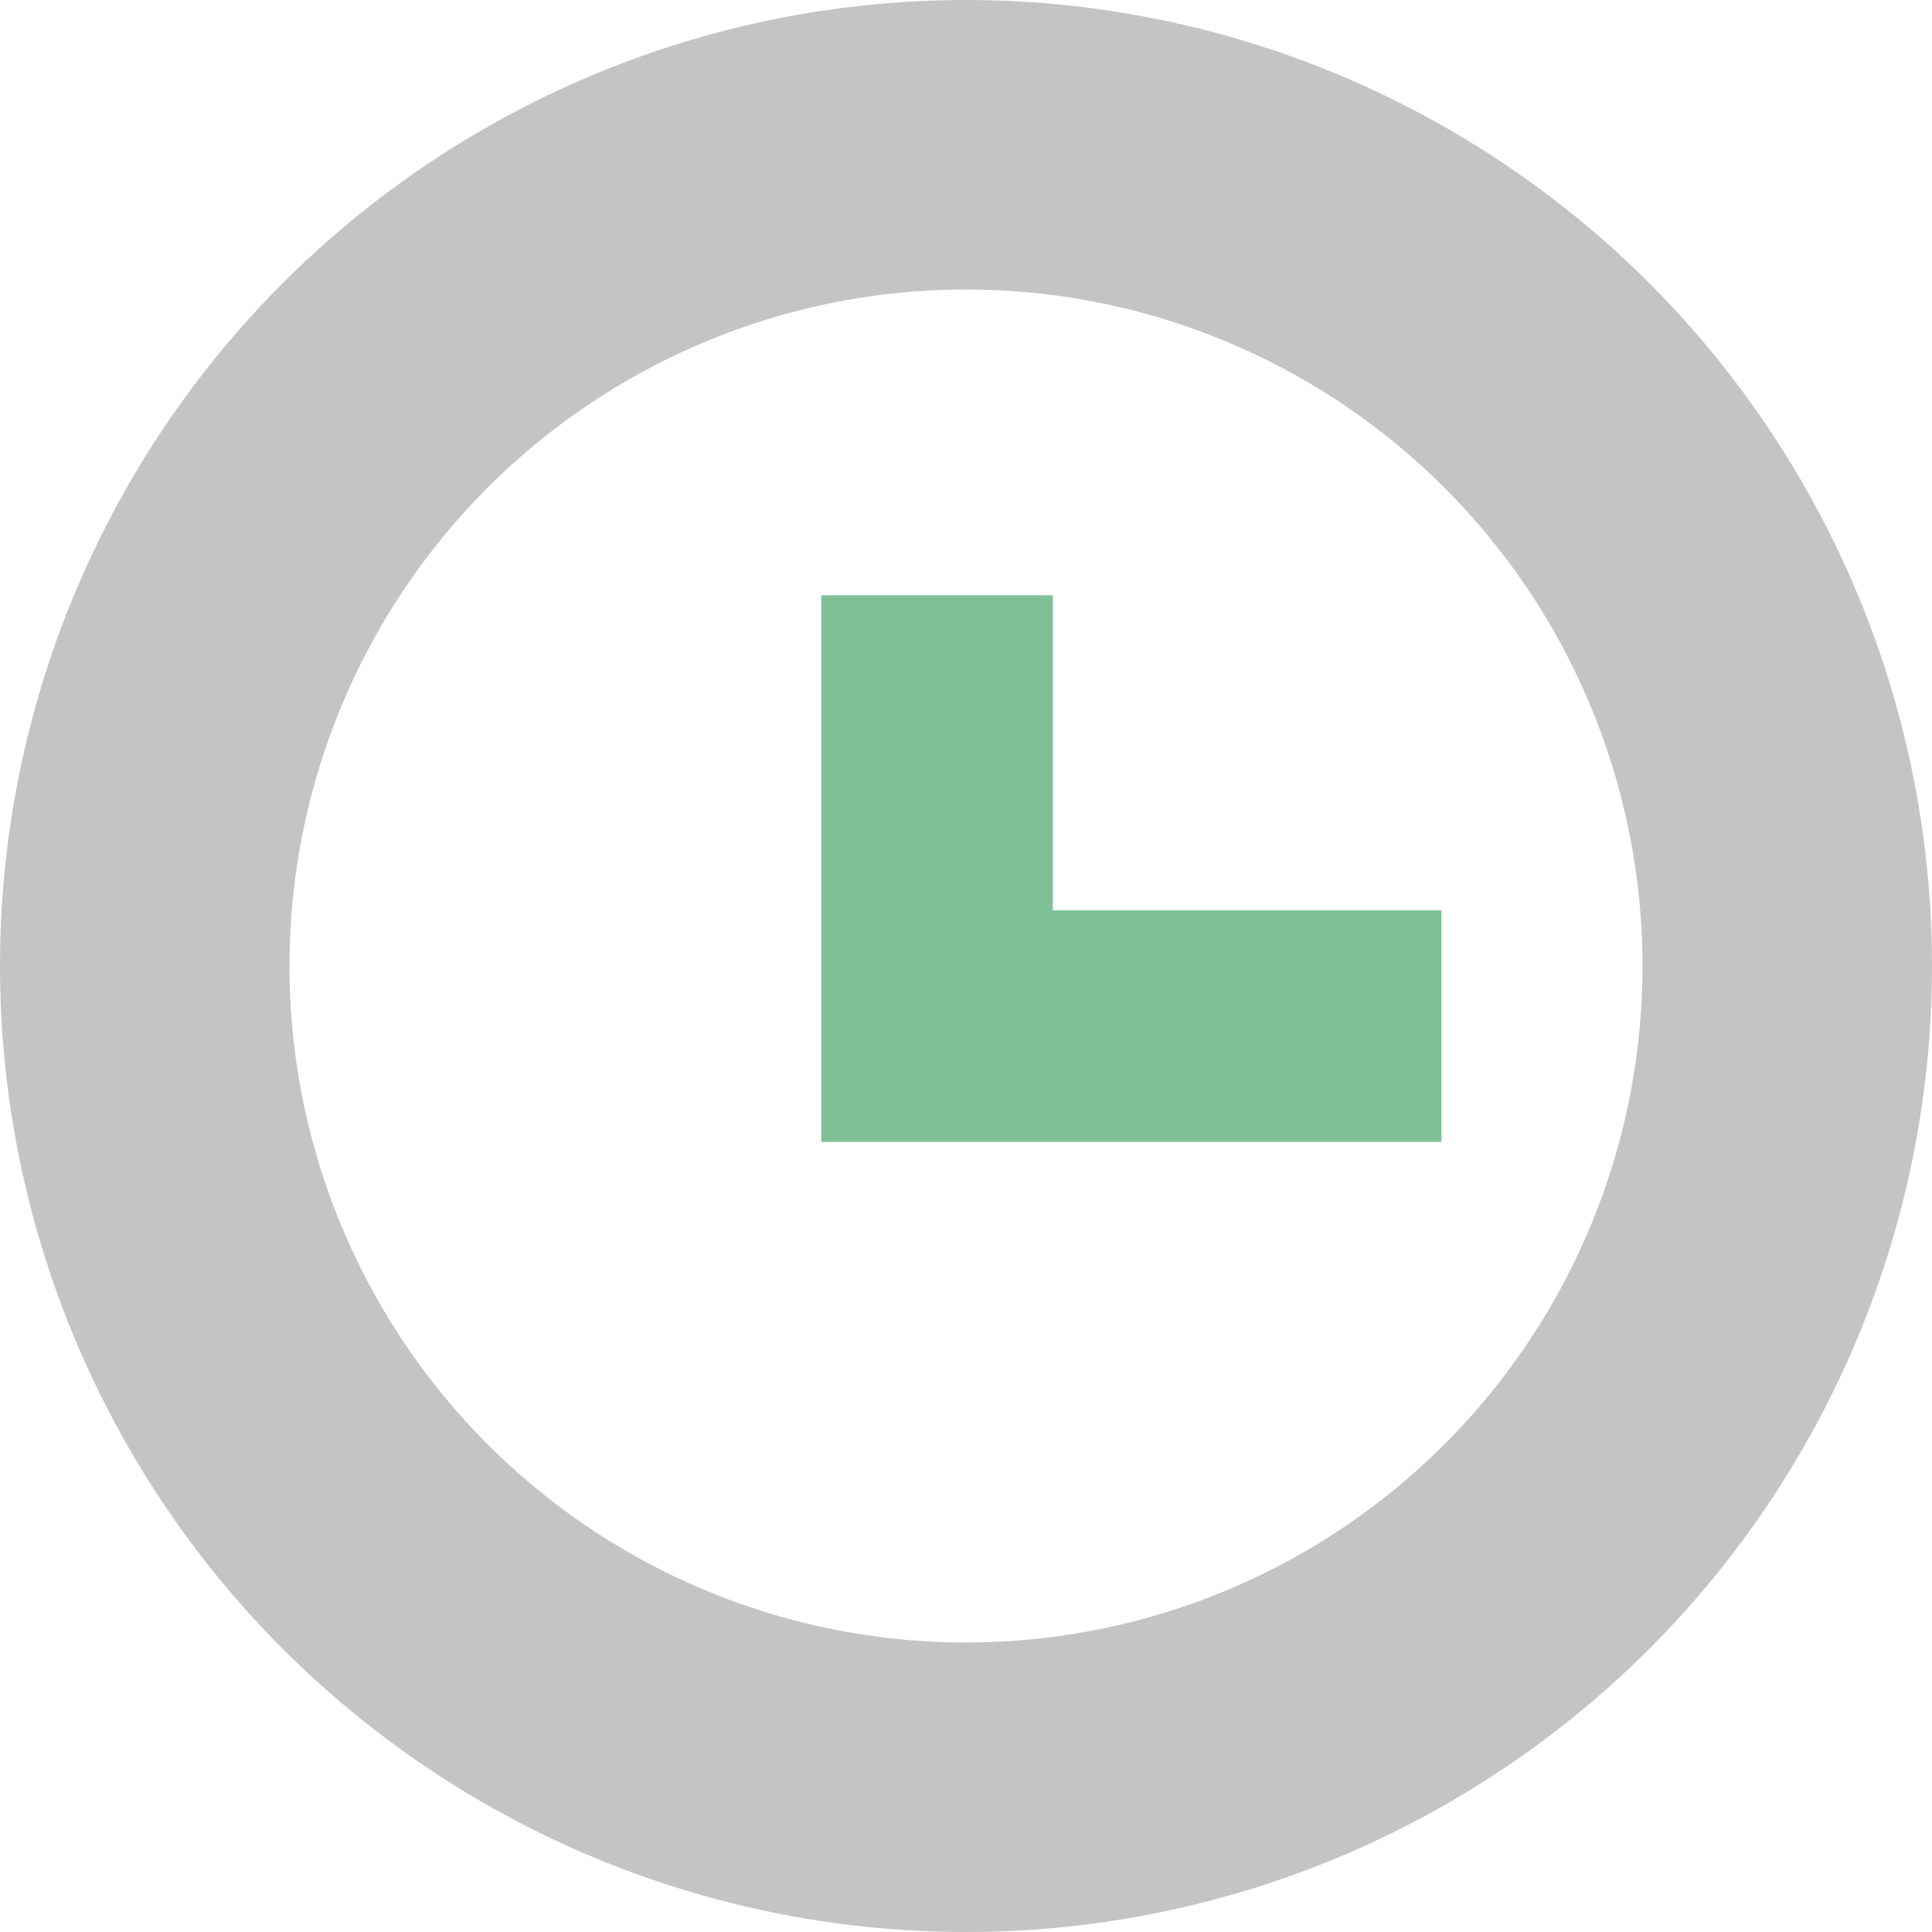
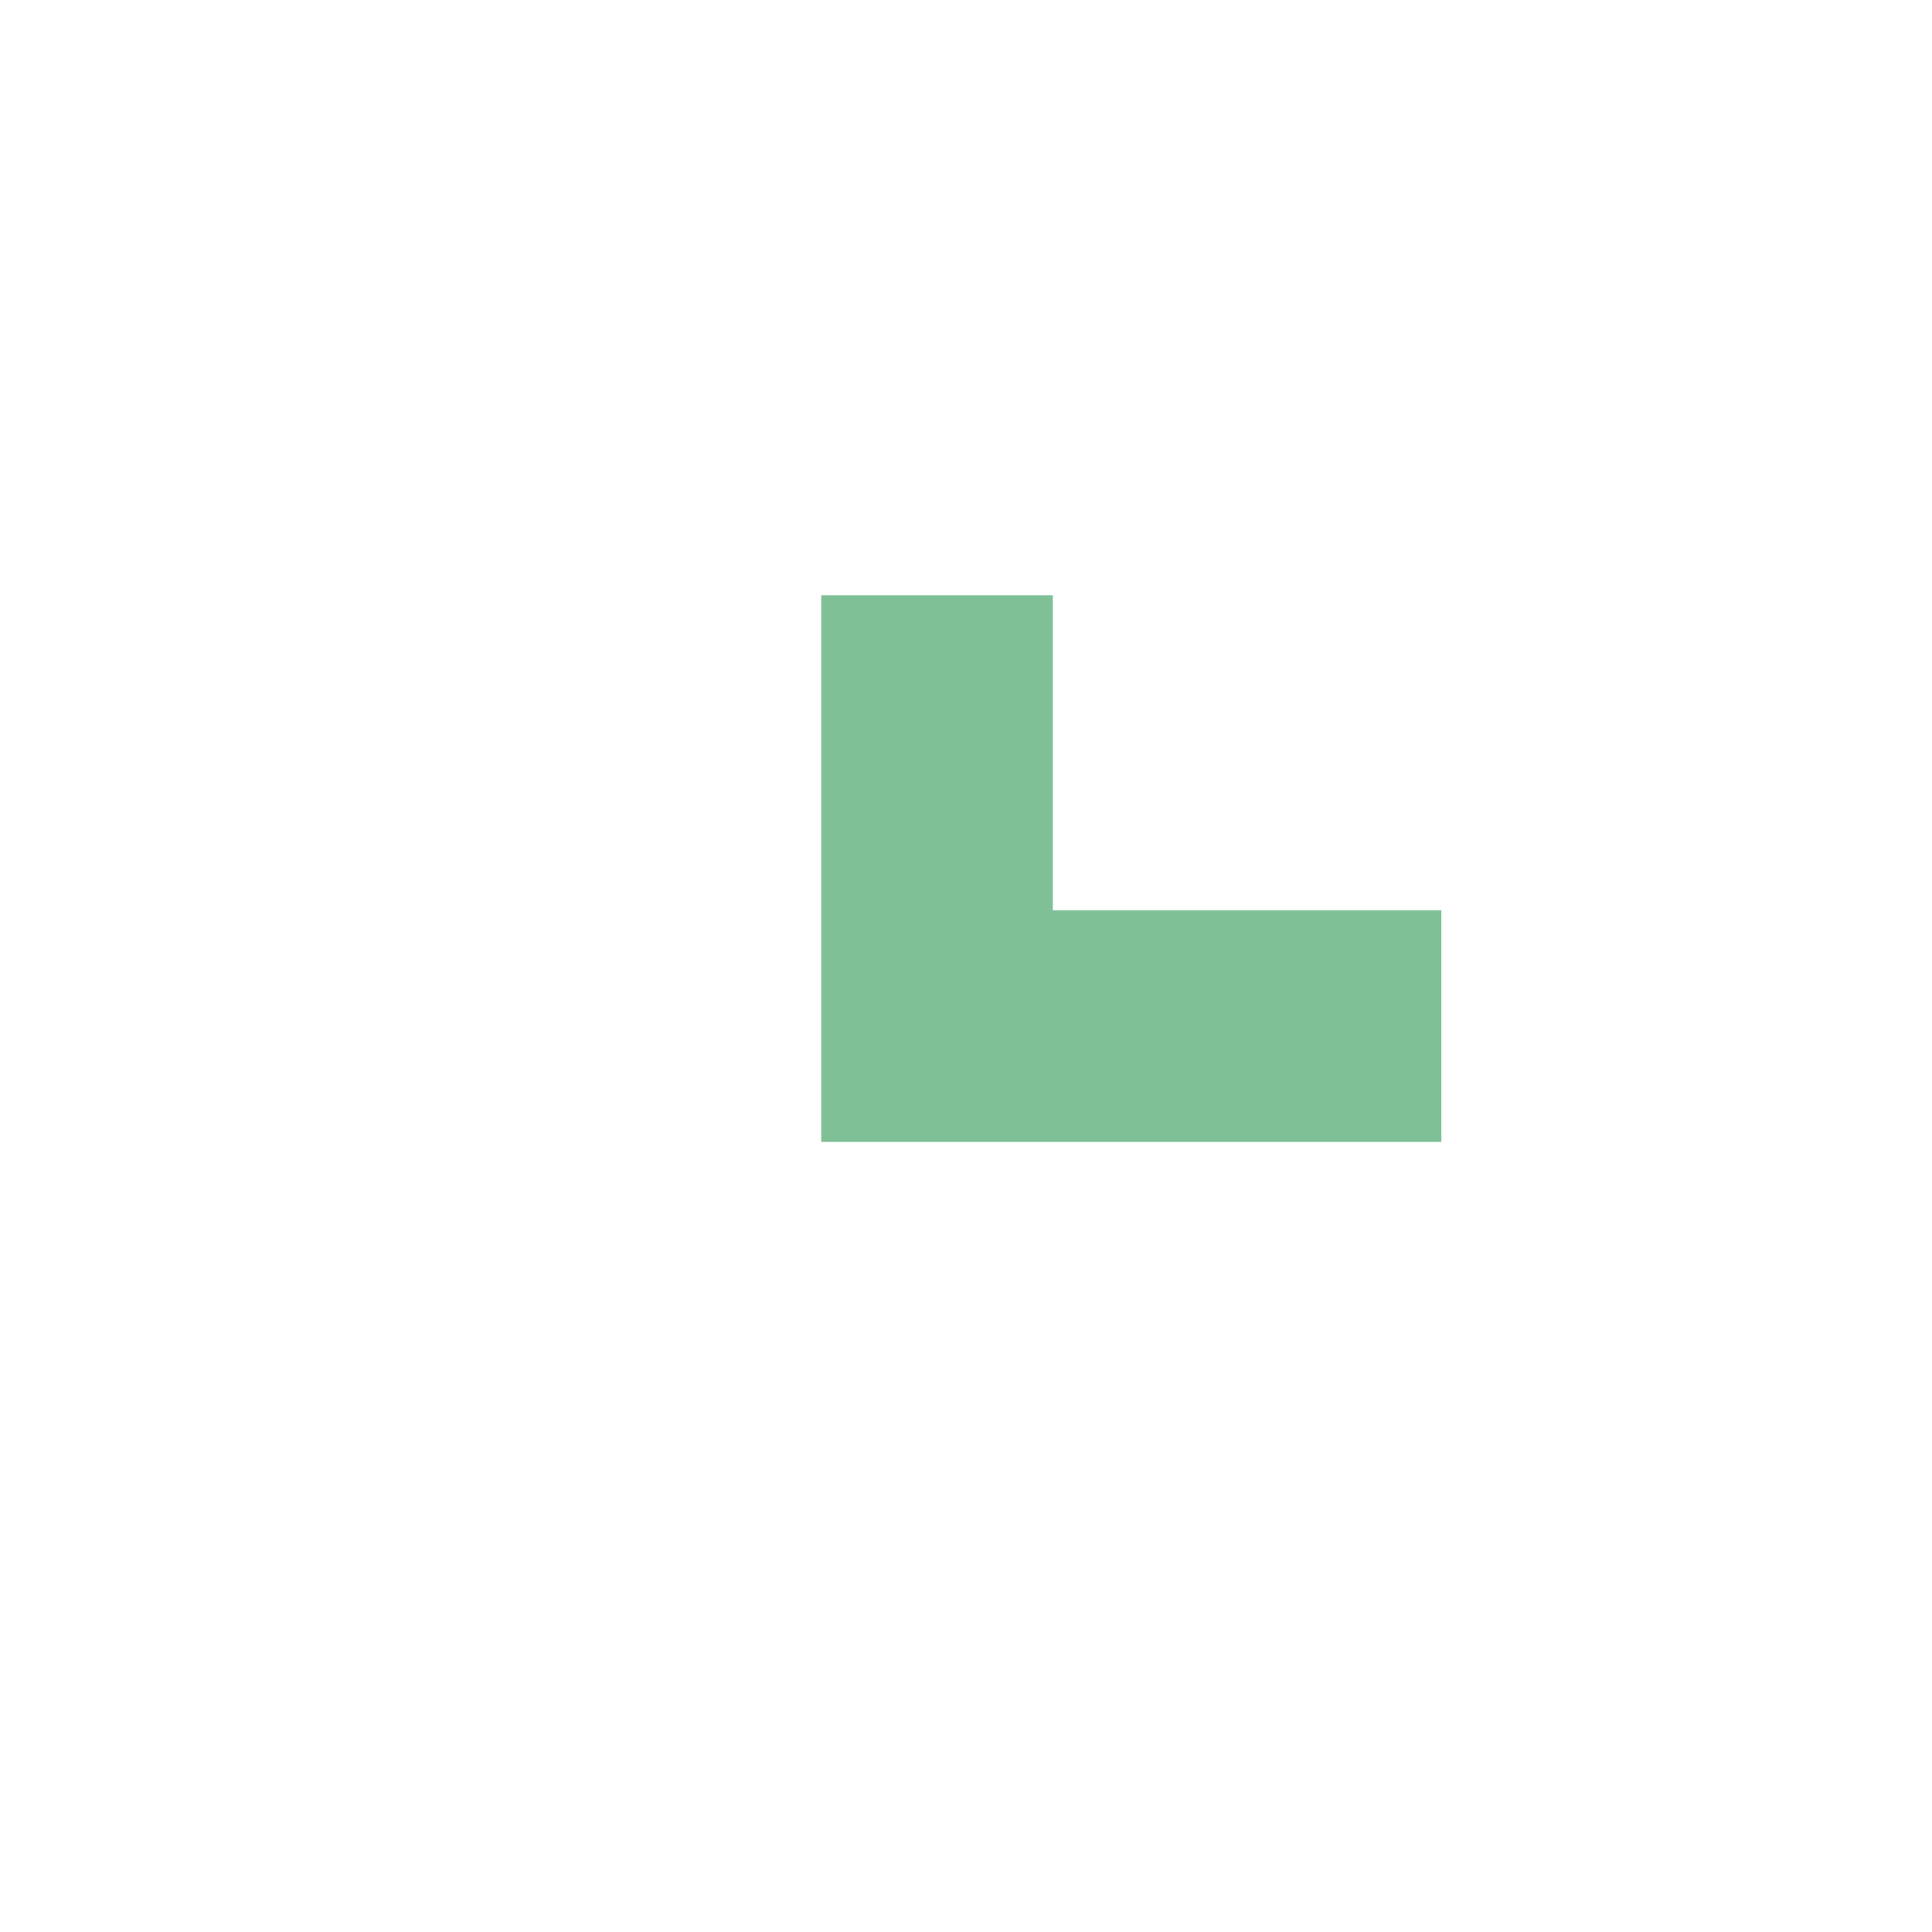
<svg xmlns="http://www.w3.org/2000/svg" width="66.736" height="66.736" viewBox="0 0 66.736 66.736">
  <g id="Group_143587" data-name="Group 143587" transform="translate(-881.764 -834.613)">
-     <circle id="Ellipse_242" data-name="Ellipse 242" cx="28.368" cy="28.368" r="28.368" transform="translate(886.764 839.613)" fill="none" stroke="#c4c4c4" stroke-width="10" />
    <path id="Path_22390" data-name="Path 22390" d="M915.131,854.176v14.882h17.422" transform="translate(-1 1)" fill="none" stroke="#7fc097" stroke-width="8" />
  </g>
</svg>